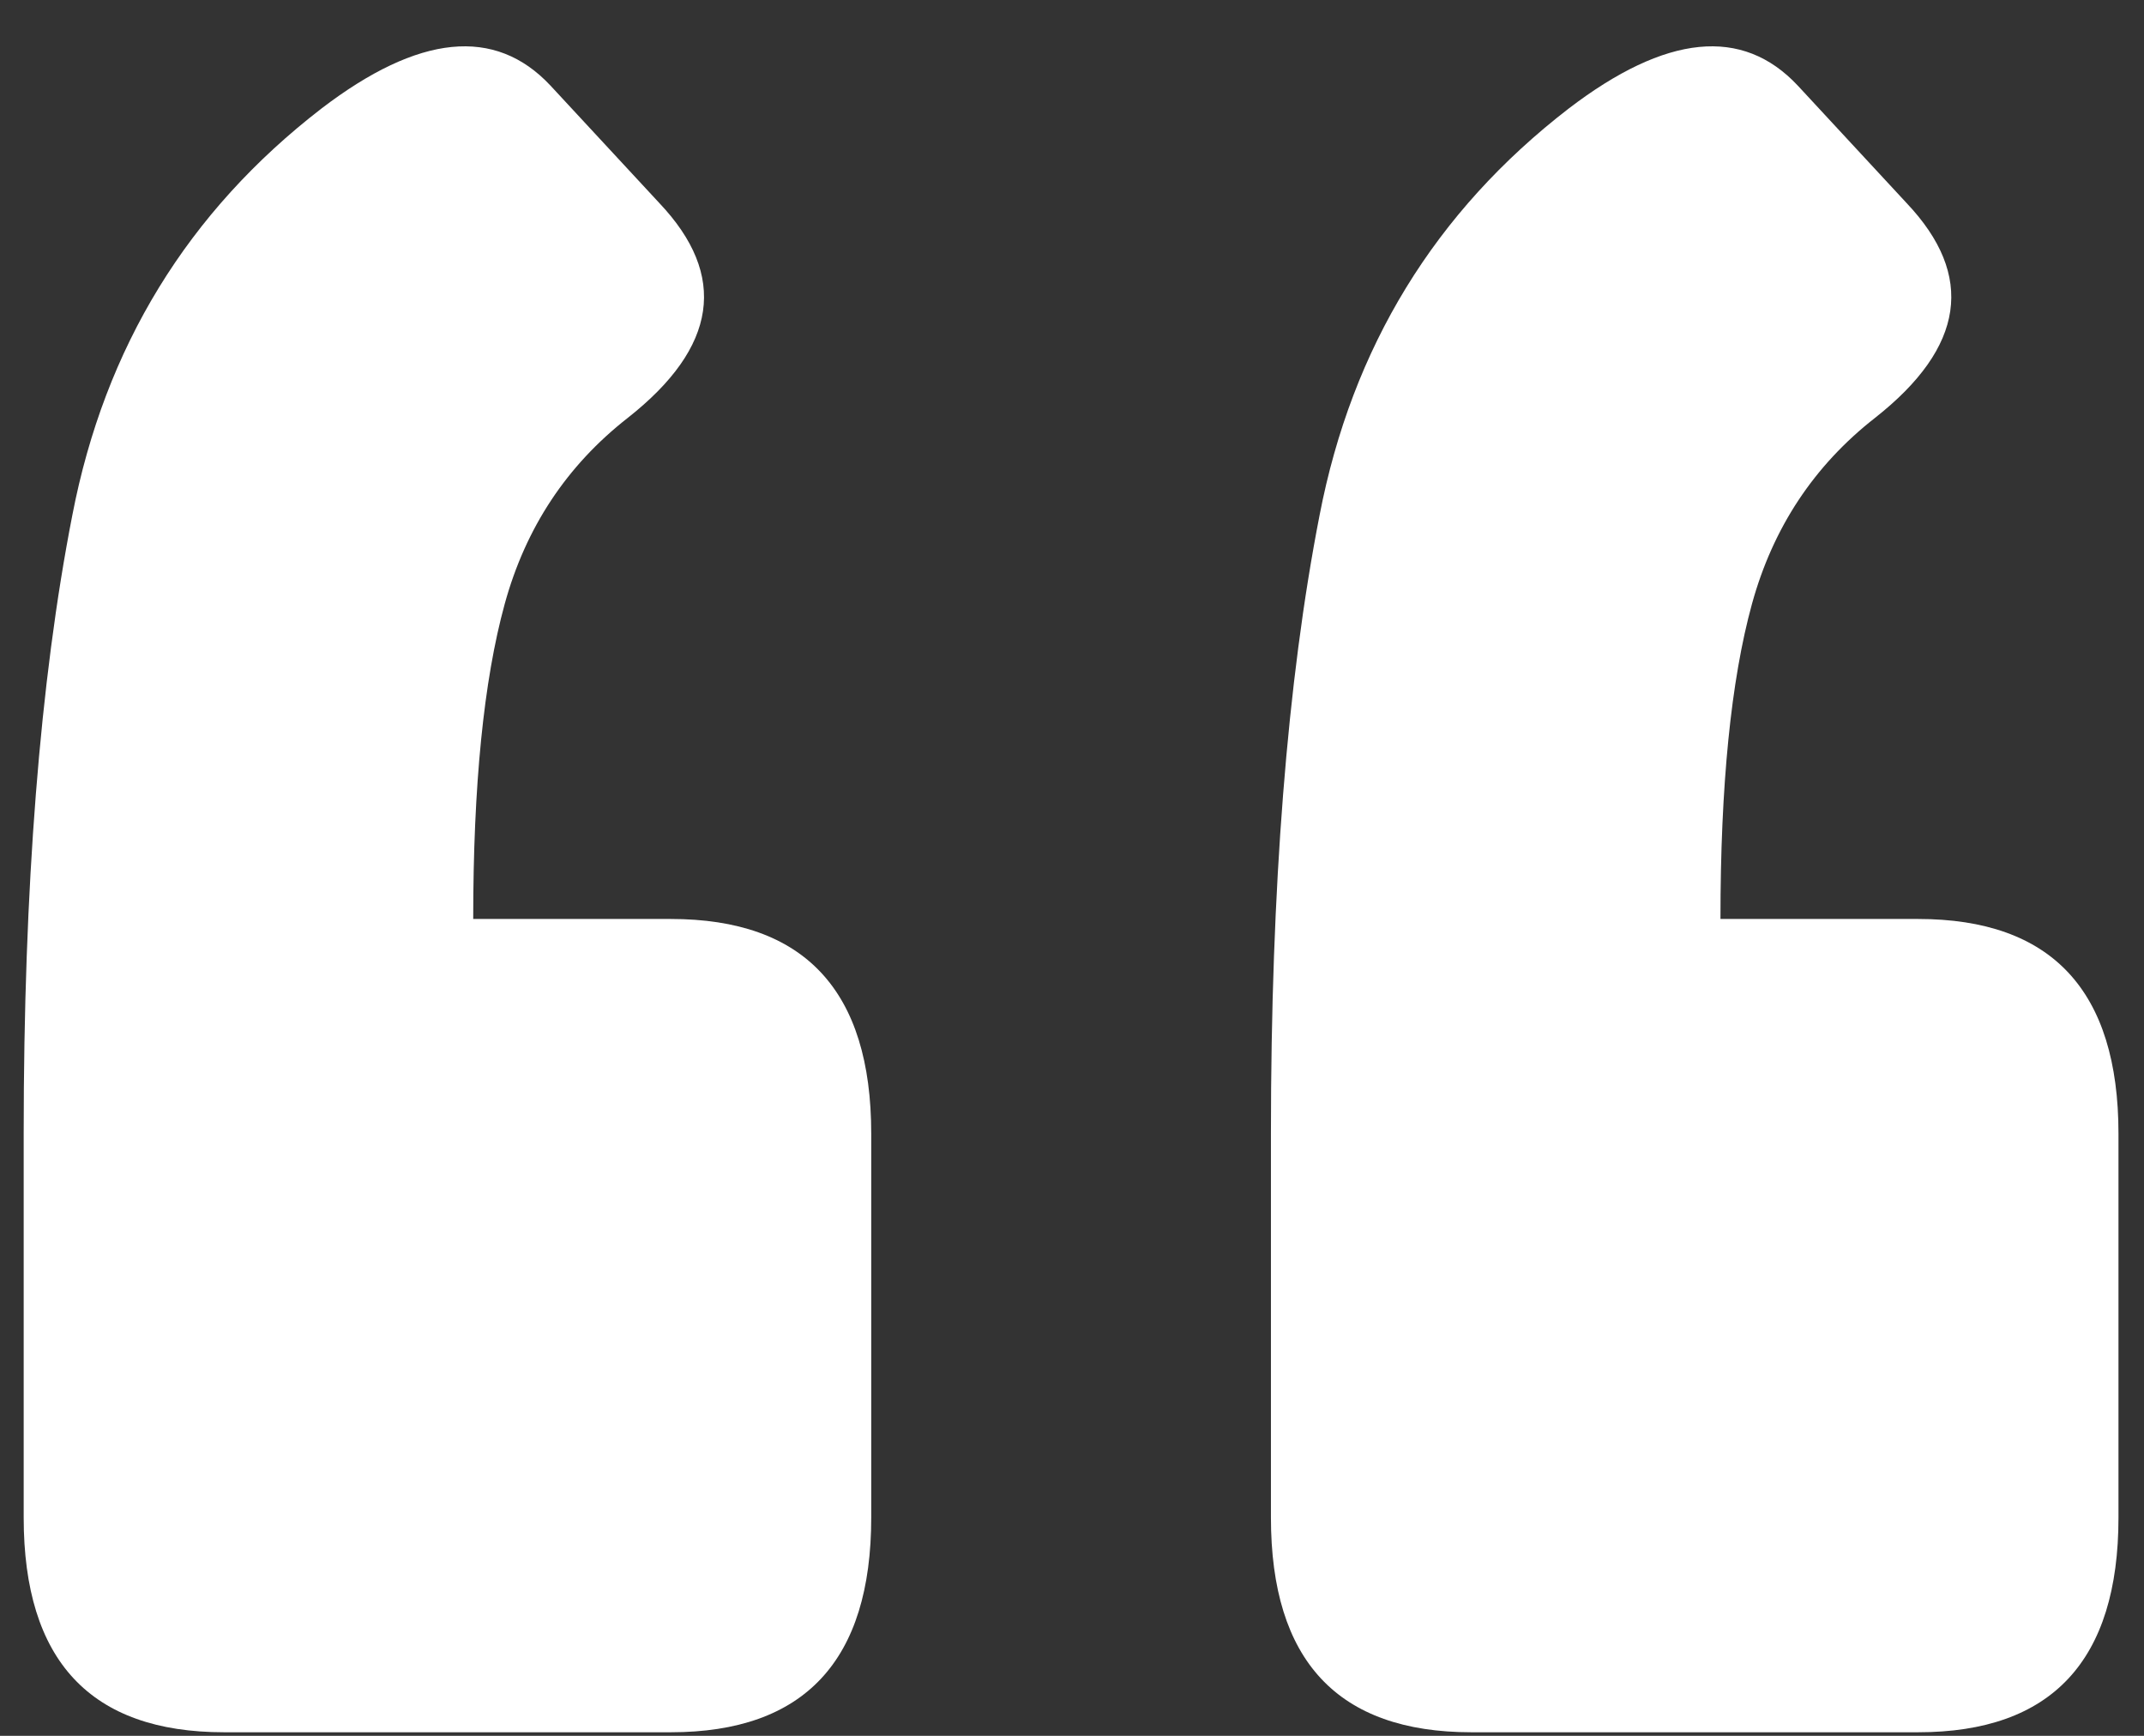
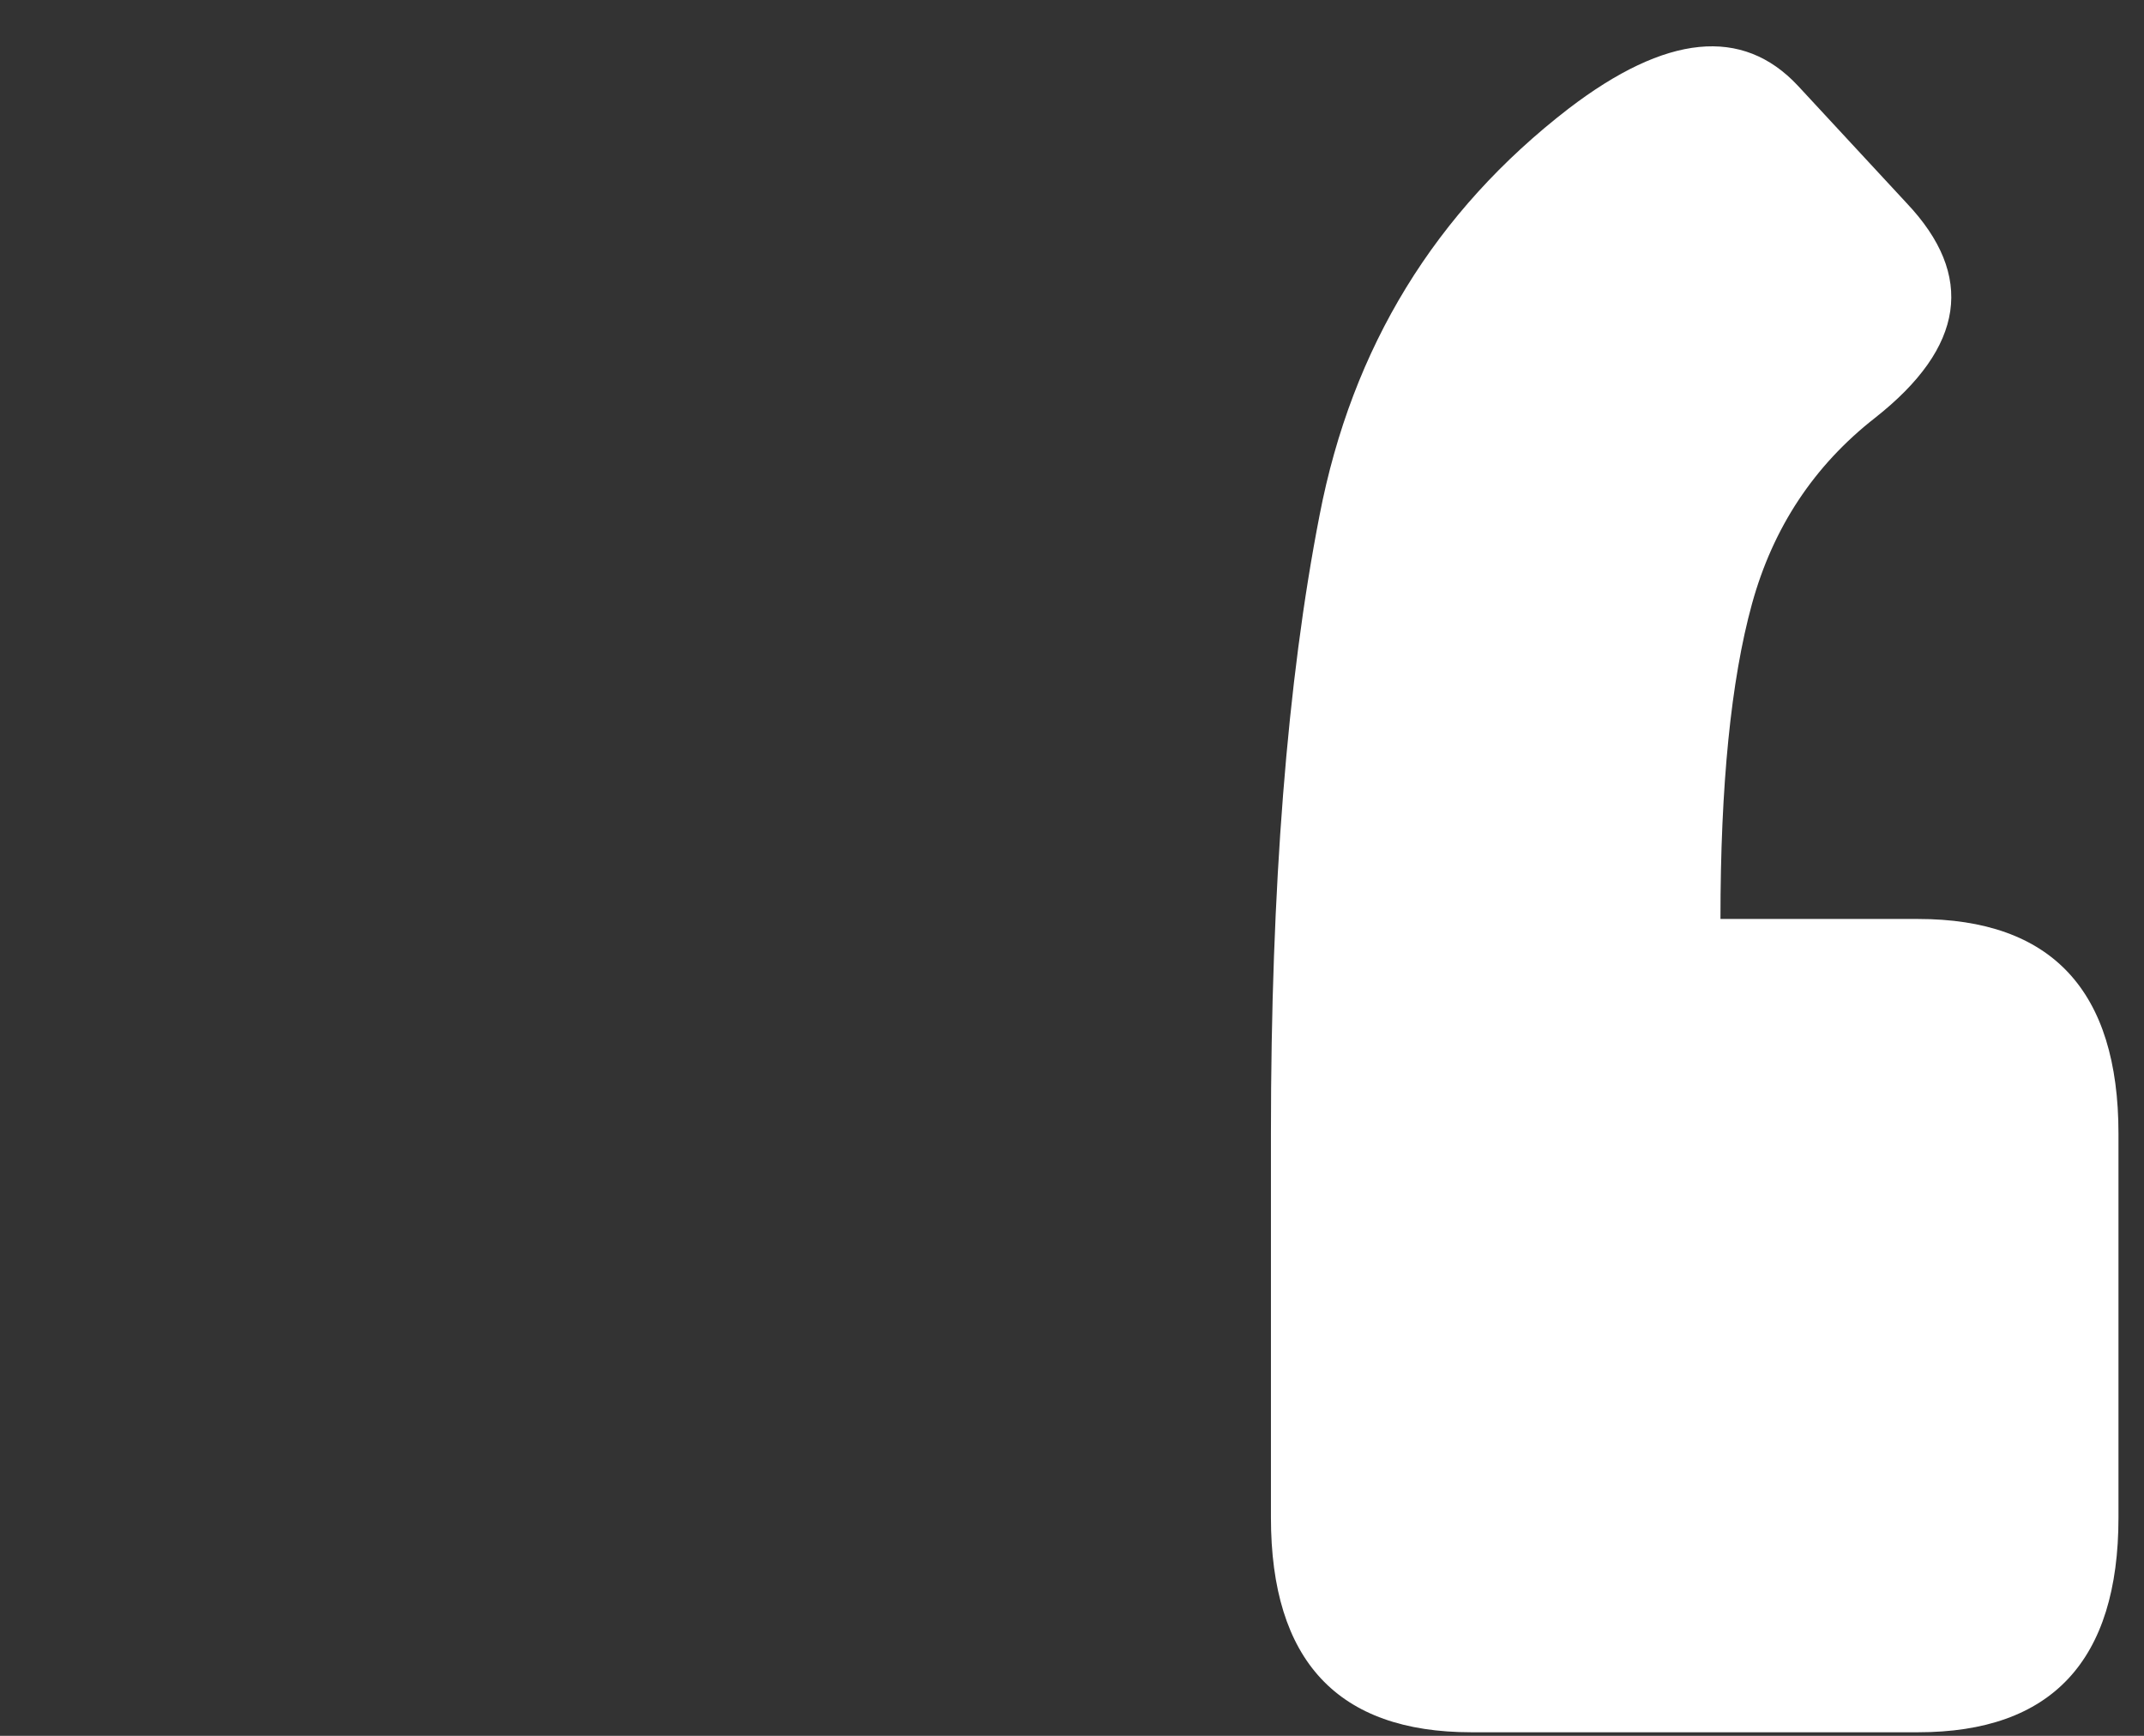
<svg xmlns="http://www.w3.org/2000/svg" width="42" height="34" viewBox="0 0 42 34" fill="none">
  <rect x="0" y="0" width="42" height="34" fill="#333333" stroke="none" />
  <path d="M37.574 18C40.191 18 41.5 19.402 41.5 22.207V29.723C41.5 32.528 40.191 33.93 37.574 33.93H28.823C26.206 33.93 24.897 32.528 24.897 29.723V22.207C24.897 17.383 25.215 13.344 25.85 10.091C26.486 6.8 28.113 4.145 30.73 2.126C32.638 0.668 34.133 0.518 35.218 1.677L37.349 3.977C38.695 5.398 38.49 6.8 36.732 8.184C35.536 9.119 34.732 10.334 34.32 11.83C33.909 13.326 33.703 15.382 33.703 18L37.574 18Z" fill="white" />
-   <path d="M13.14 18C15.758 18 17.067 19.402 17.067 22.207L17.067 29.723C17.067 32.528 15.758 33.93 13.14 33.93H4.39C1.772 33.93 0.464 32.528 0.464 29.723L0.464 22.207C0.464 17.383 0.781 13.344 1.417 10.091C2.053 6.8 3.68 4.145 6.297 2.126C8.204 0.668 9.7 0.518 10.784 1.677L12.916 3.977C14.262 5.398 14.056 6.8 12.299 8.184C11.102 9.119 10.298 10.334 9.887 11.83C9.476 13.326 9.27 15.382 9.27 18H13.14Z" fill="white" />
</svg>